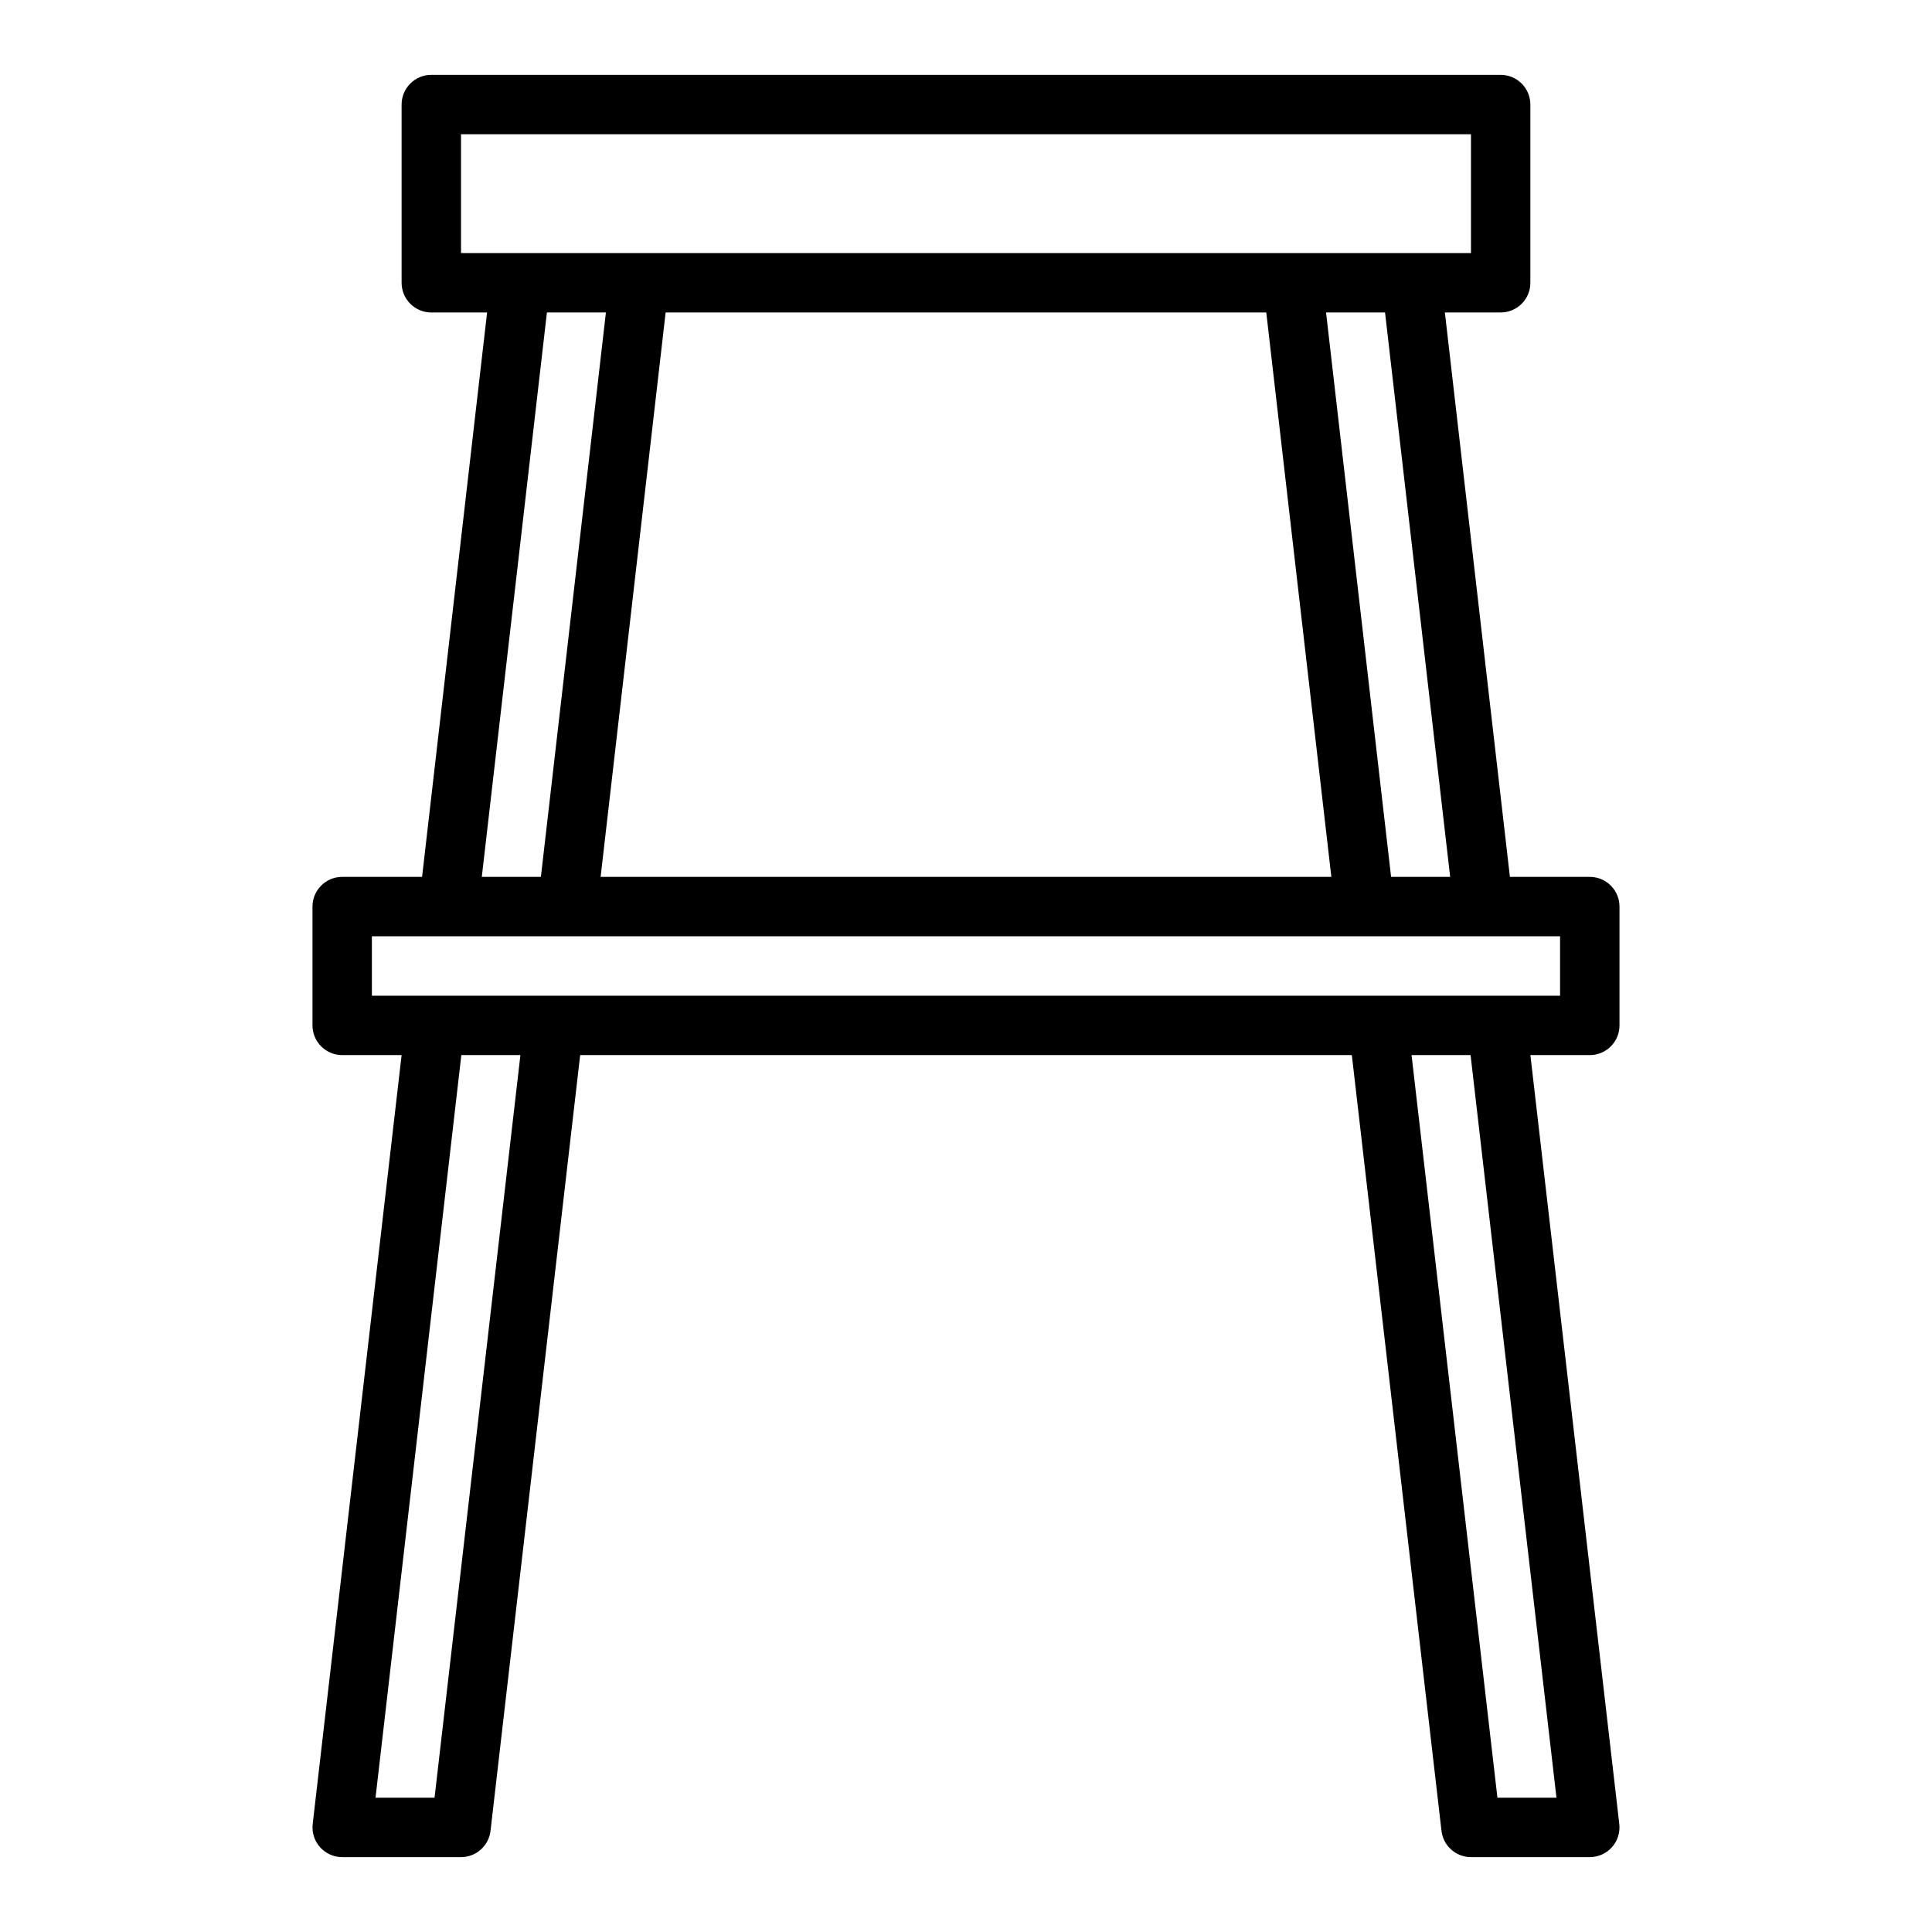
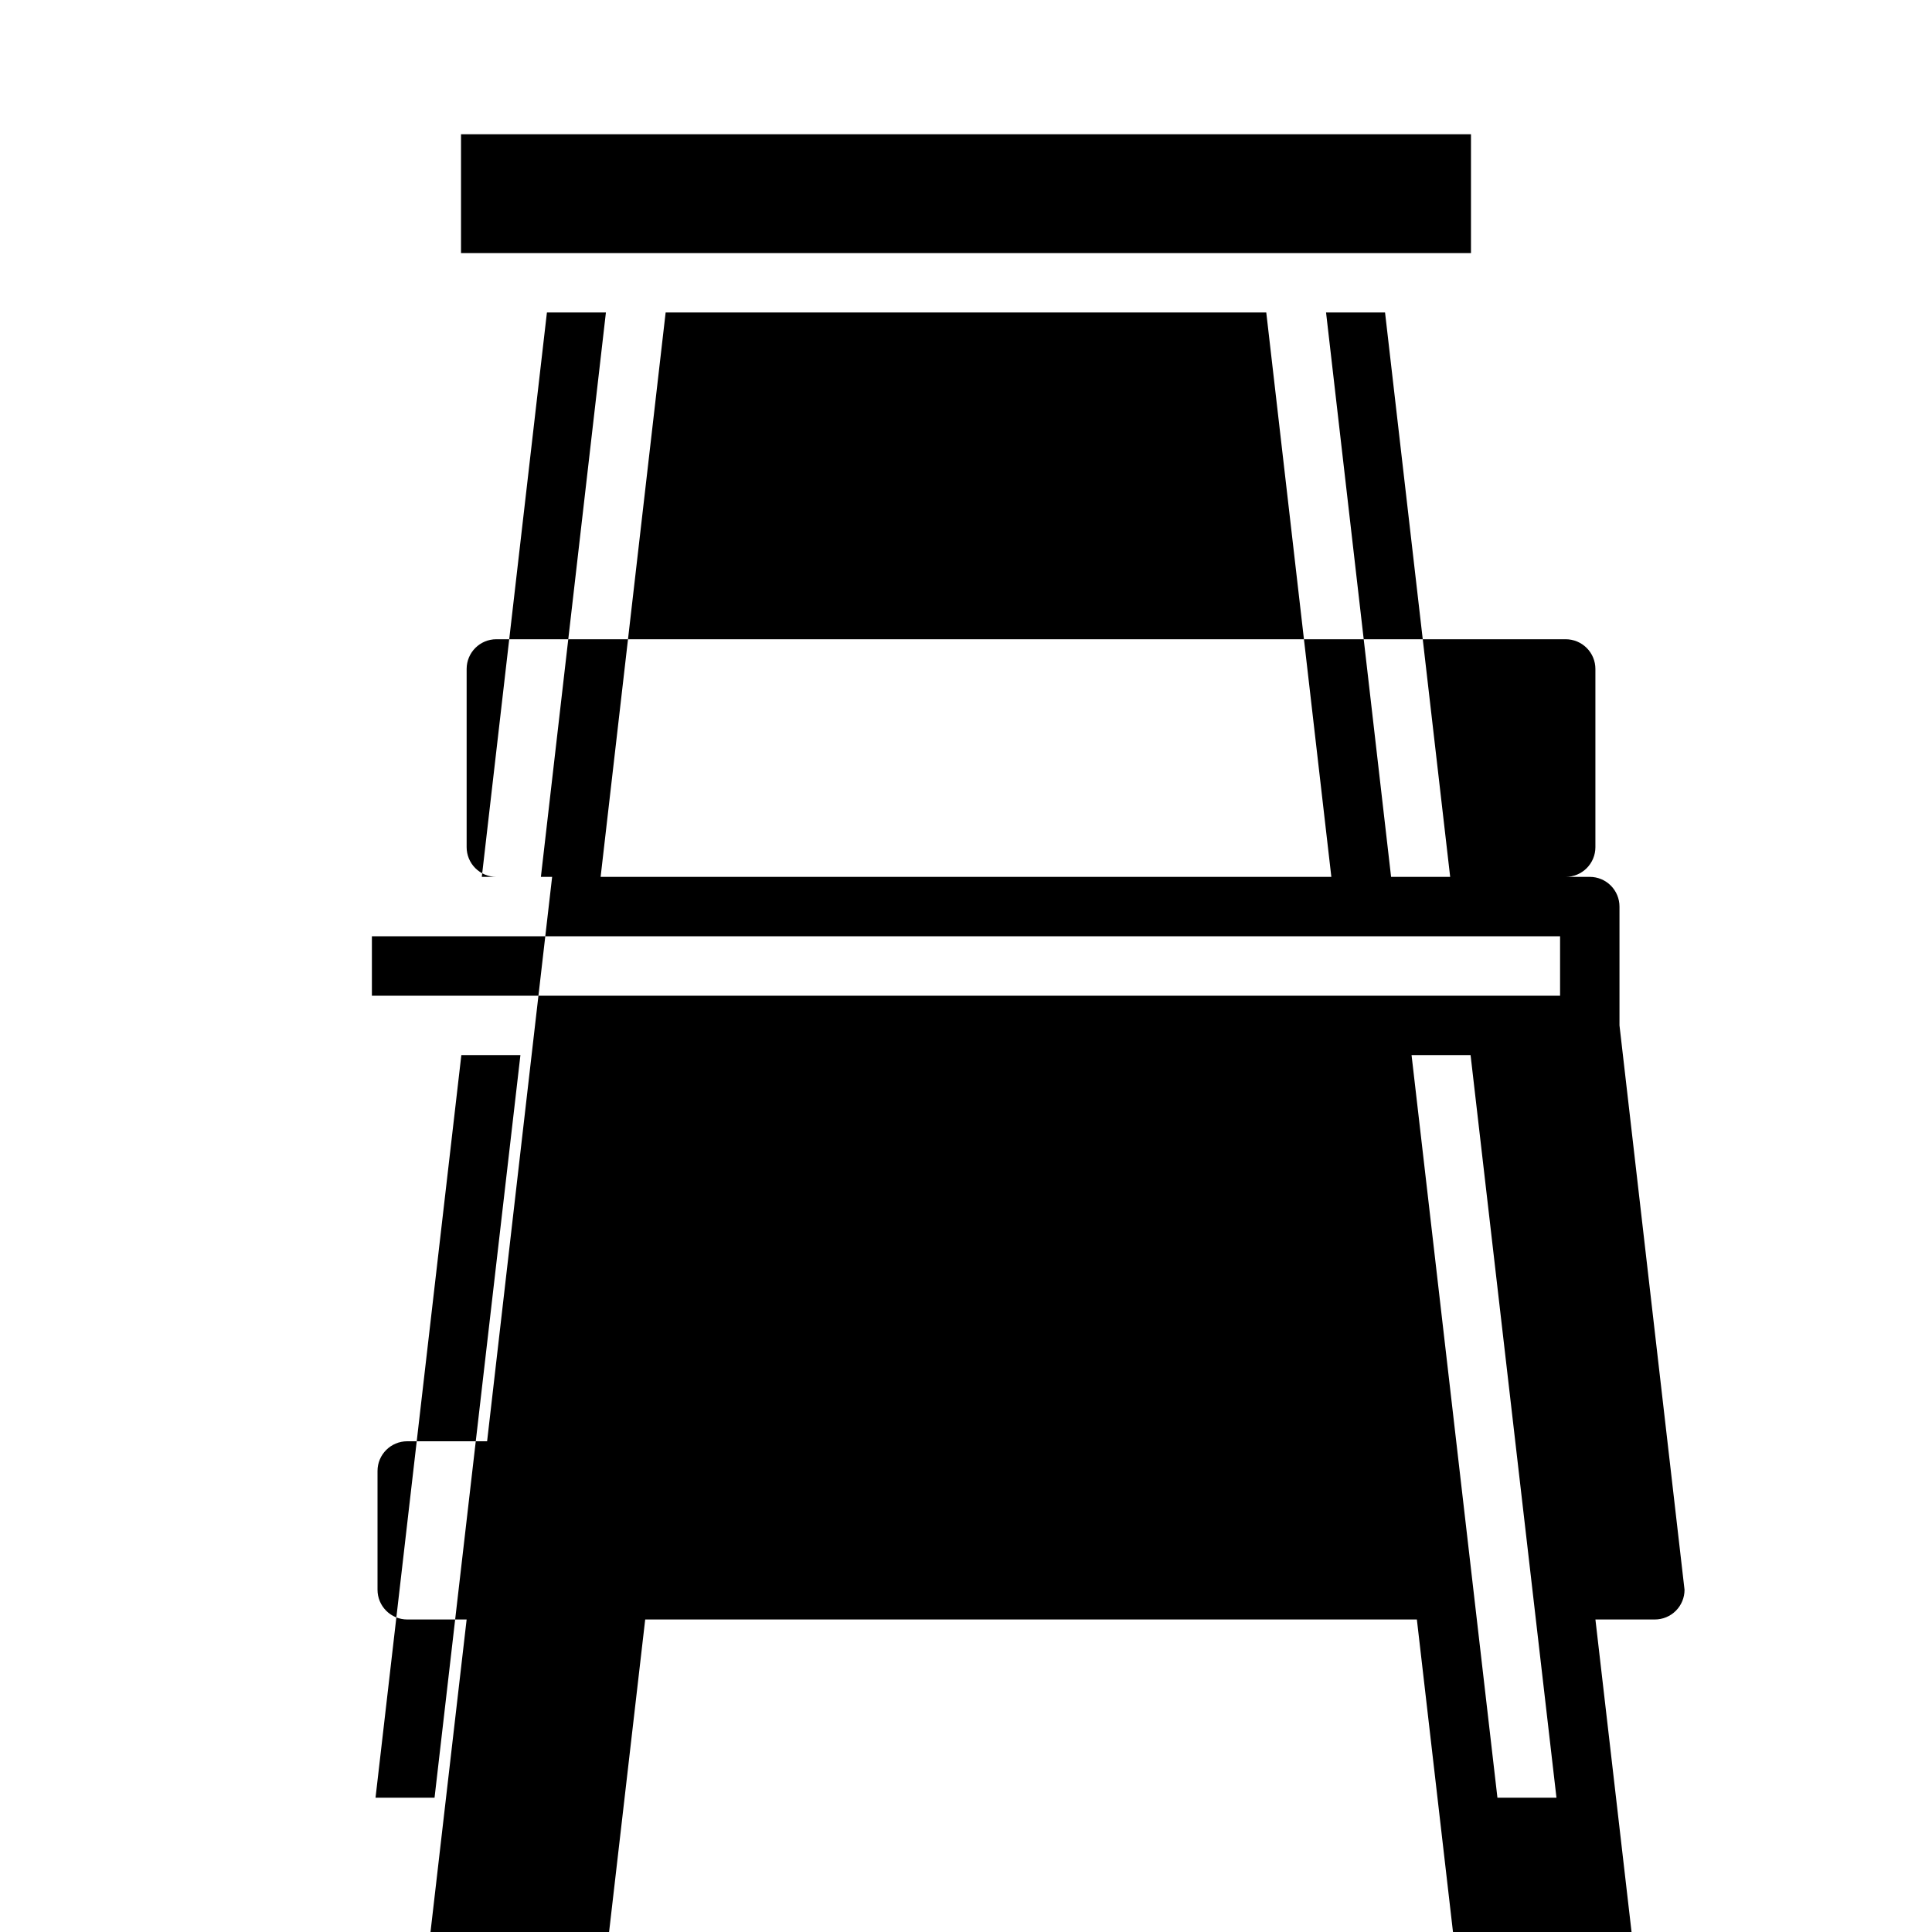
<svg xmlns="http://www.w3.org/2000/svg" fill="#000000" width="800px" height="800px" version="1.1" viewBox="144 144 512 512">
-   <path d="m573.18 415.74v-31.488c0-2.086-0.828-4.09-2.305-5.566-1.477-1.477-3.481-2.305-5.566-2.305h-21.168l-17.234-149.57h14.785c2.086 0 4.09-0.828 5.566-2.305 1.477-1.477 2.305-3.477 2.305-5.566v-47.23c0-2.09-0.828-4.09-2.305-5.566-1.477-1.477-3.481-2.309-5.566-2.309h-283.39c-4.348 0-7.871 3.527-7.871 7.875v47.23c0 2.09 0.828 4.09 2.305 5.566 1.477 1.477 3.481 2.305 5.566 2.305h14.785l-17.23 149.57h-21.168c-4.348 0-7.875 3.523-7.875 7.871v31.488c0 2.09 0.832 4.09 2.309 5.566 1.477 1.477 3.477 2.305 5.566 2.305h15.742l-23.562 203.77c-0.258 2.231 0.449 4.465 1.941 6.141 1.496 1.676 3.633 2.637 5.879 2.637h31.488c3.996-0.004 7.356-2.996 7.816-6.969l23.758-205.58h204.5l23.758 205.58c0.457 3.973 3.82 6.965 7.816 6.969h31.488c2.242 0 4.383-0.961 5.875-2.637 1.492-1.676 2.199-3.91 1.941-6.141l-23.562-203.77h15.746c2.086 0 4.09-0.828 5.566-2.305 1.477-1.477 2.305-3.477 2.305-5.566zm-44.871-39.359h-15.656l-17.234-149.57h15.633zm-48.734-149.57 17.246 149.57h-193.65l17.23-149.57zm-213.4-47.23h267.65v31.488h-267.65zm22.766 47.23h15.633l-17.23 149.57h-15.66zm-29.781 393.6h-15.641l22.742-196.8h15.656zm297.32 0h-15.645l-22.758-196.8h15.641zm0.957-212.54h-314.88v-15.746h314.88z" />
+   <path d="m573.18 415.74v-31.488c0-2.086-0.828-4.09-2.305-5.566-1.477-1.477-3.481-2.305-5.566-2.305h-21.168h14.785c2.086 0 4.09-0.828 5.566-2.305 1.477-1.477 2.305-3.477 2.305-5.566v-47.23c0-2.09-0.828-4.09-2.305-5.566-1.477-1.477-3.481-2.309-5.566-2.309h-283.39c-4.348 0-7.871 3.527-7.871 7.875v47.23c0 2.09 0.828 4.09 2.305 5.566 1.477 1.477 3.481 2.305 5.566 2.305h14.785l-17.23 149.57h-21.168c-4.348 0-7.875 3.523-7.875 7.871v31.488c0 2.09 0.832 4.09 2.309 5.566 1.477 1.477 3.477 2.305 5.566 2.305h15.742l-23.562 203.77c-0.258 2.231 0.449 4.465 1.941 6.141 1.496 1.676 3.633 2.637 5.879 2.637h31.488c3.996-0.004 7.356-2.996 7.816-6.969l23.758-205.58h204.5l23.758 205.58c0.457 3.973 3.82 6.965 7.816 6.969h31.488c2.242 0 4.383-0.961 5.875-2.637 1.492-1.676 2.199-3.91 1.941-6.141l-23.562-203.77h15.746c2.086 0 4.09-0.828 5.566-2.305 1.477-1.477 2.305-3.477 2.305-5.566zm-44.871-39.359h-15.656l-17.234-149.57h15.633zm-48.734-149.57 17.246 149.57h-193.65l17.23-149.57zm-213.4-47.23h267.65v31.488h-267.65zm22.766 47.23h15.633l-17.23 149.57h-15.66zm-29.781 393.6h-15.641l22.742-196.8h15.656zm297.32 0h-15.645l-22.758-196.8h15.641zm0.957-212.54h-314.88v-15.746h314.88z" />
</svg>